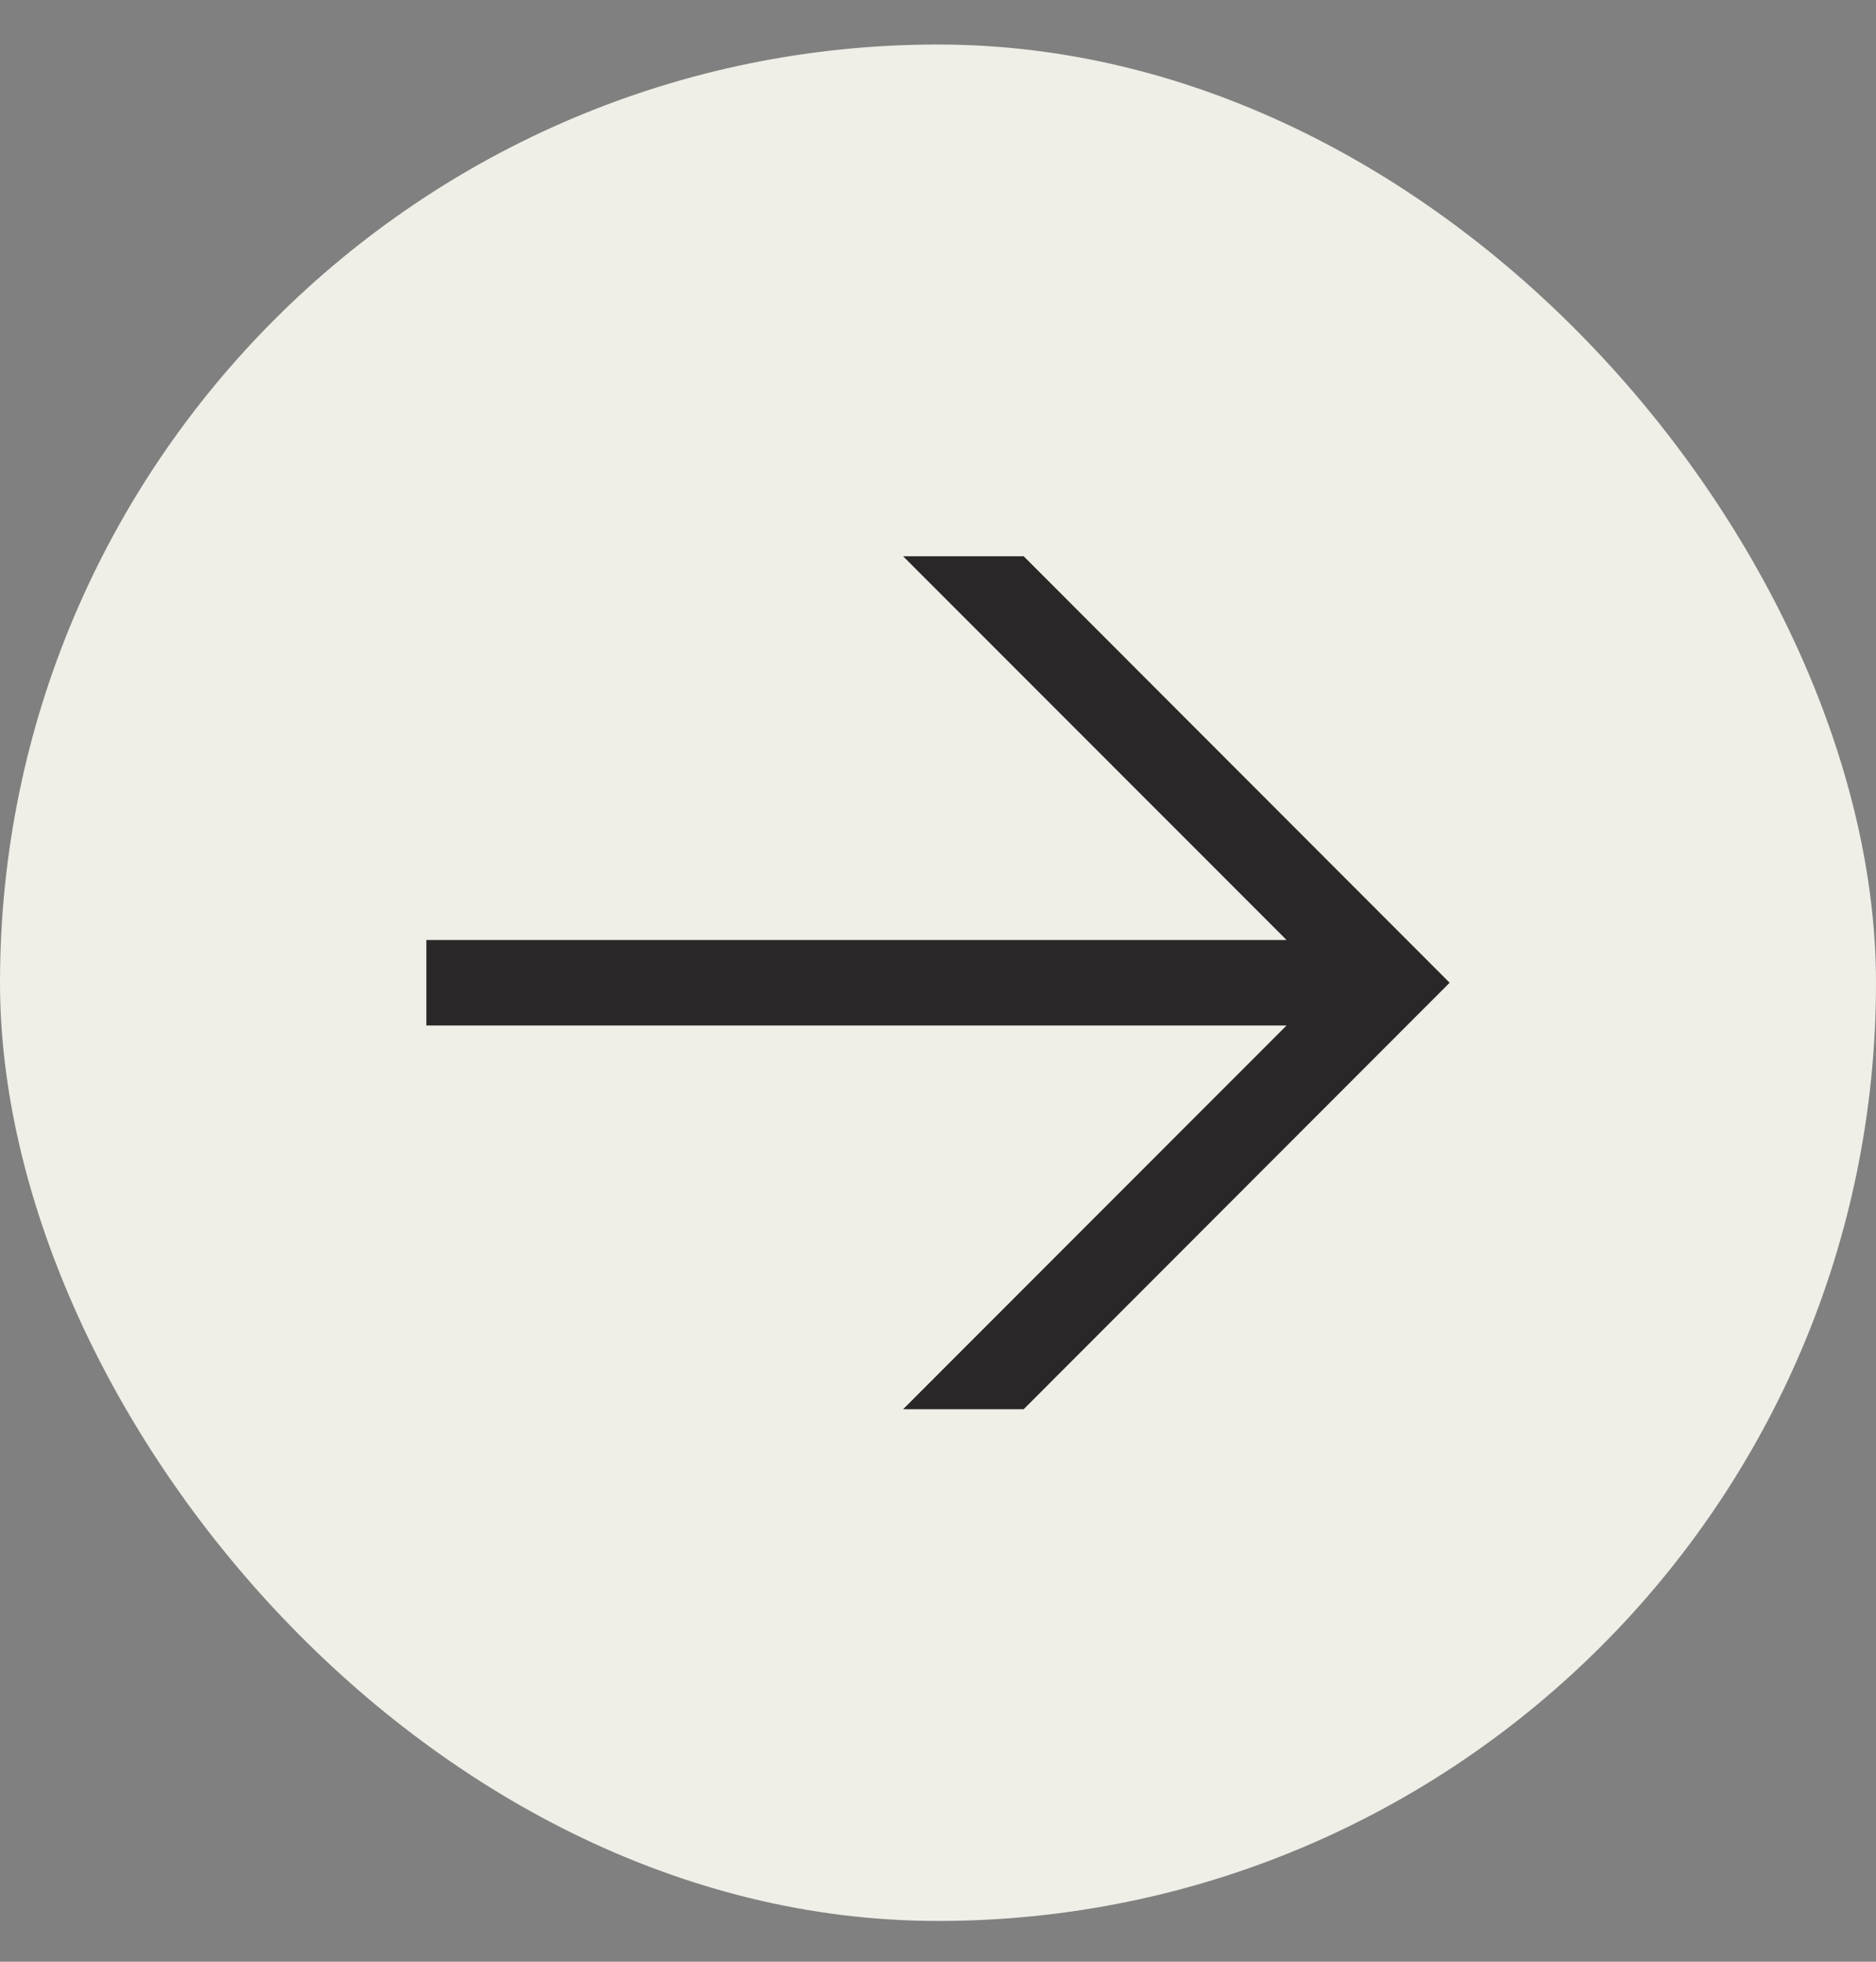
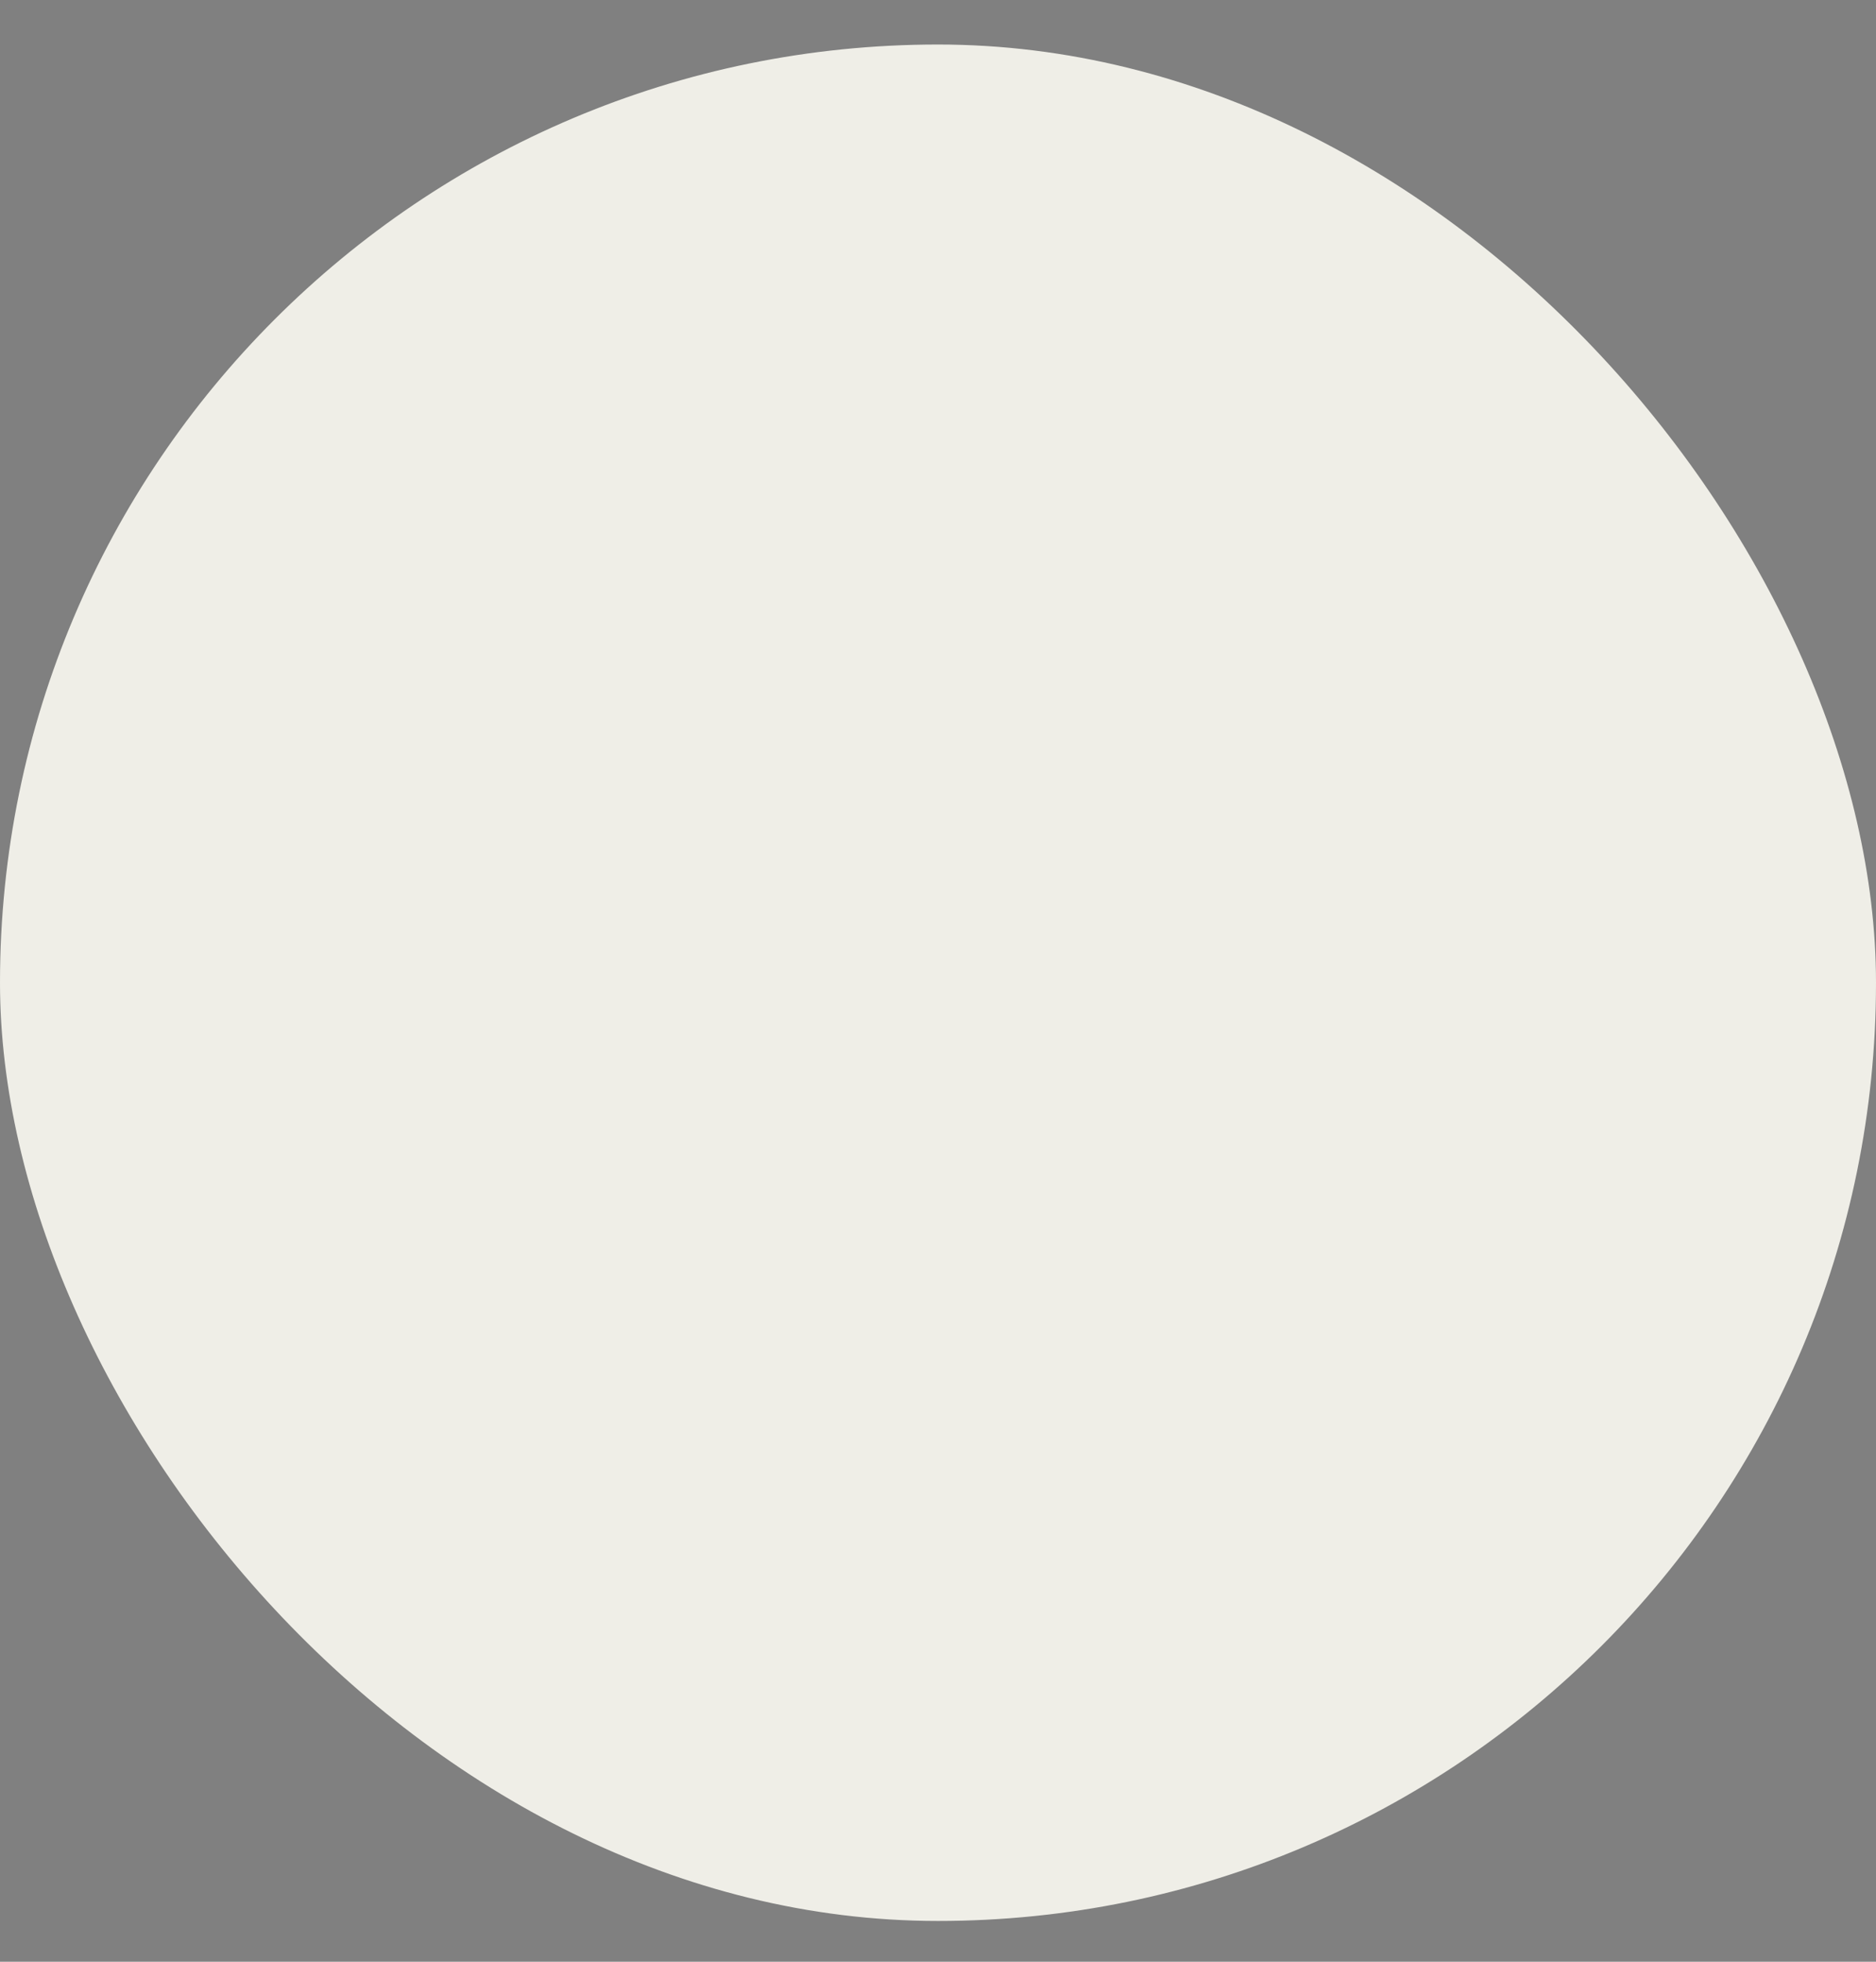
<svg xmlns="http://www.w3.org/2000/svg" width="22" height="23" viewBox="0 0 22 23" fill="none">
  <rect x="0" y="0" width="22" height="23" fill="#808080" stroke="none" />
  <rect y="0.522" width="22" height="22" rx="11" fill="#EFEEE7" />
-   <path d="M17 11.522L12.005 16.522H10.591L15.088 12.023H9.526H5V11.021H9.526H15.088L10.591 6.522H12.005L17 11.522Z" fill="#292727" />
</svg>